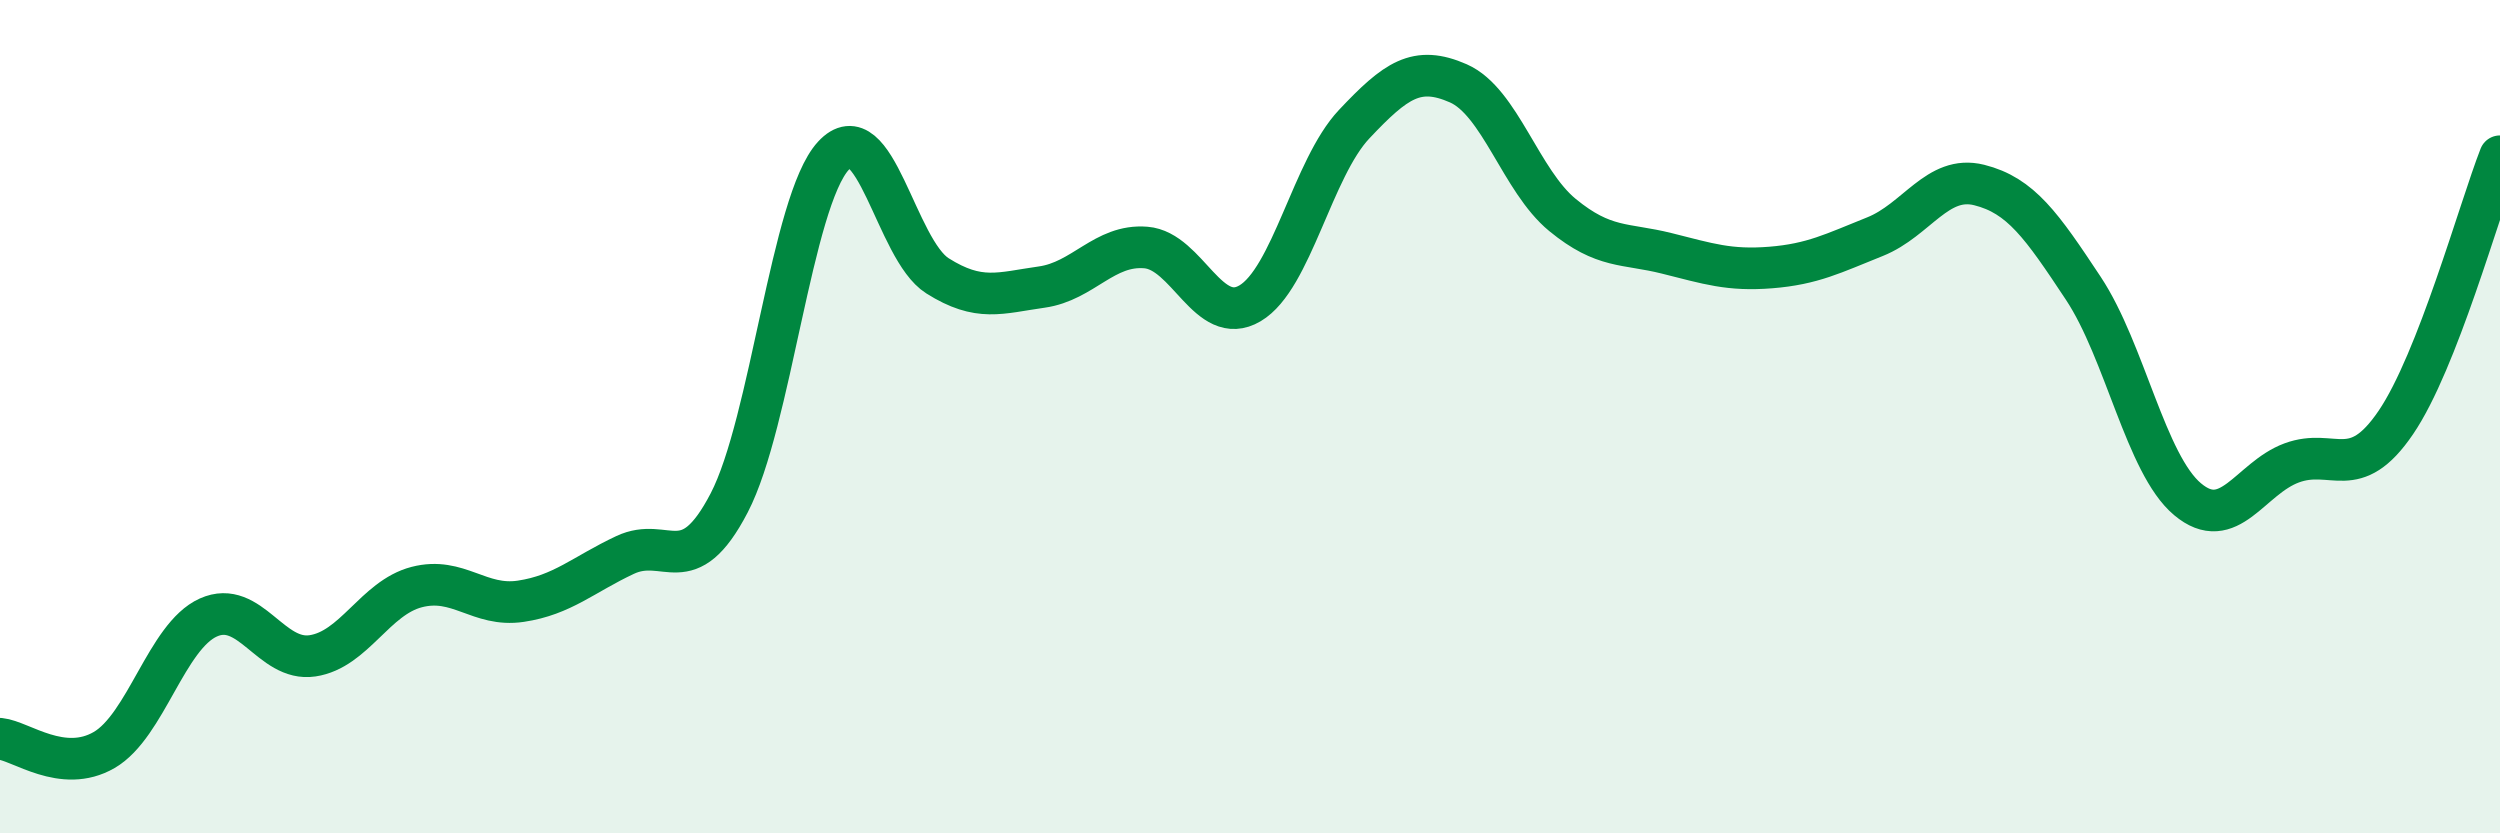
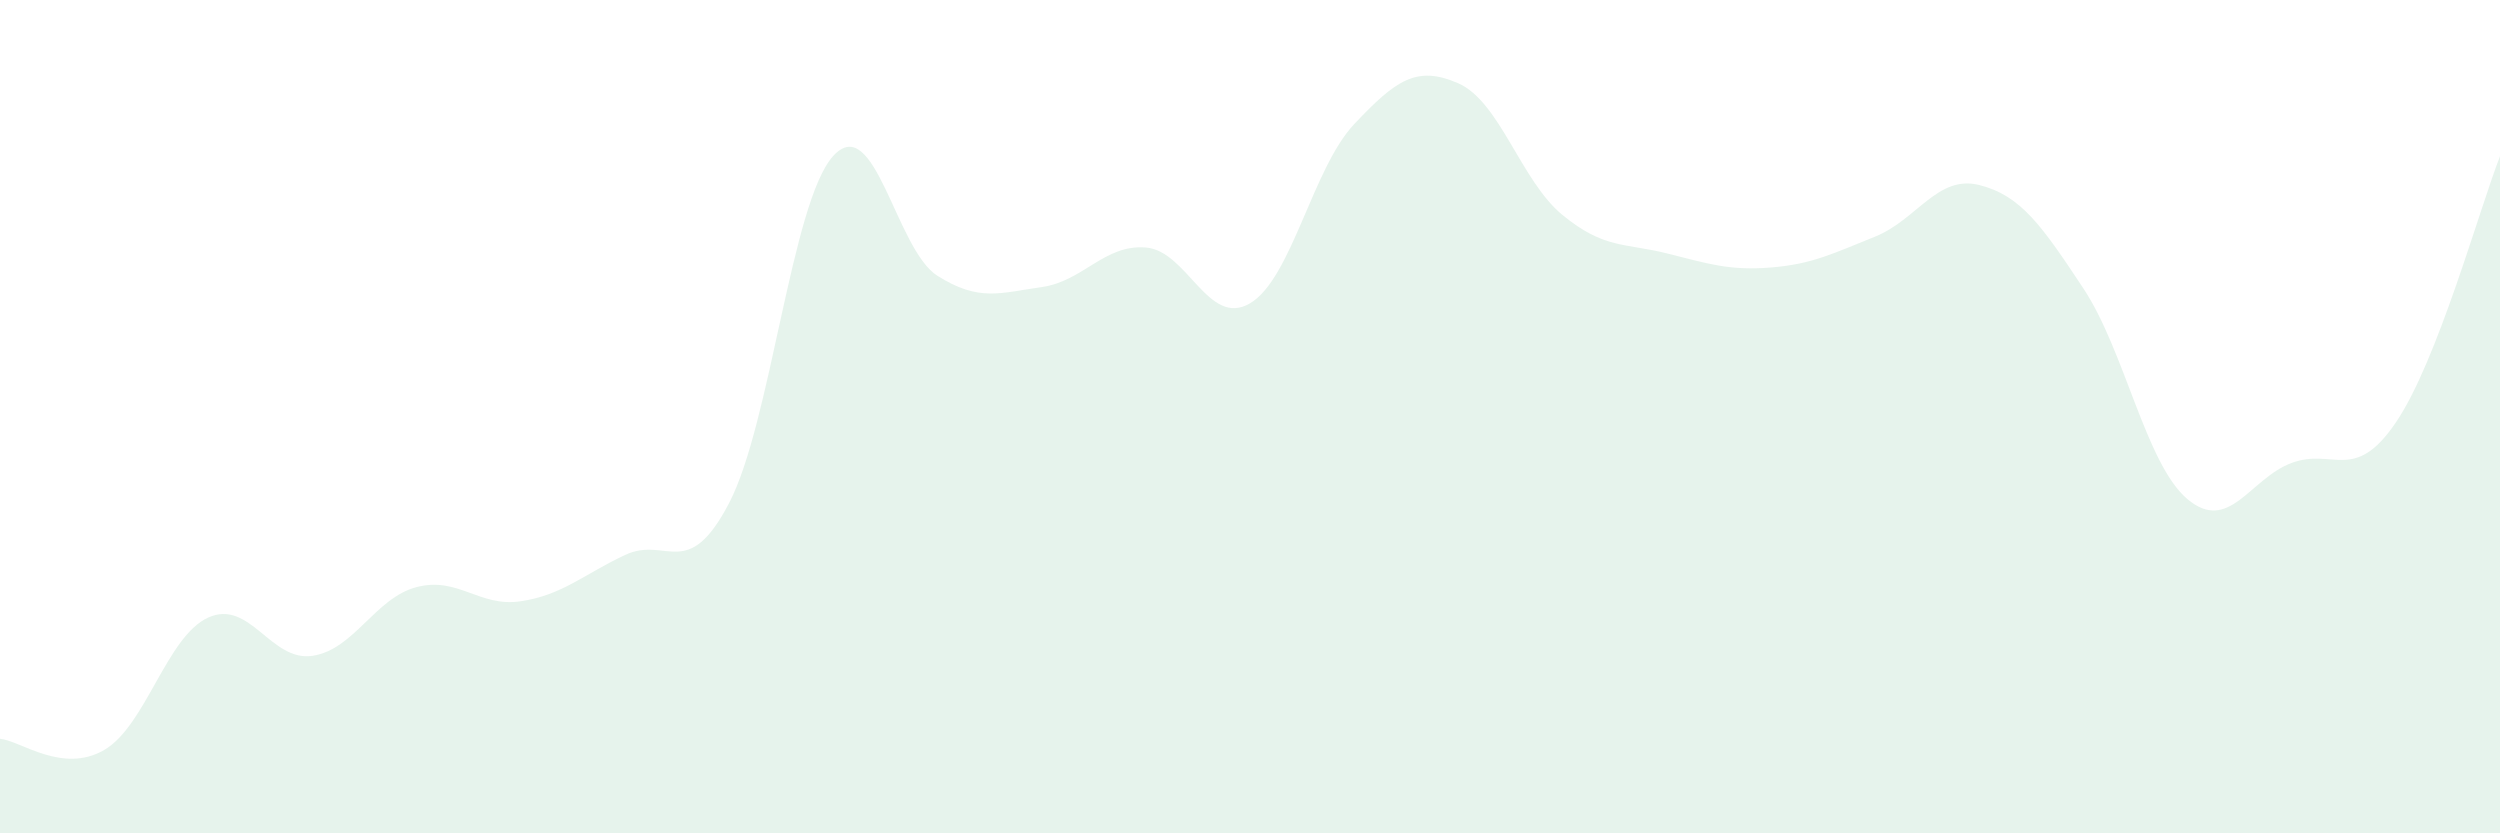
<svg xmlns="http://www.w3.org/2000/svg" width="60" height="20" viewBox="0 0 60 20">
  <path d="M 0,17.73 C 0.5,17.78 1.5,18.58 2.5,18 C 3.5,17.42 4,15.27 5,14.82 C 6,14.37 6.5,15.89 7.5,15.74 C 8.5,15.59 9,14.35 10,14.09 C 11,13.83 11.5,14.58 12.5,14.43 C 13.5,14.28 14,13.79 15,13.32 C 16,12.85 16.5,13.99 17.5,12.07 C 18.5,10.15 19,4.83 20,3.74 C 21,2.65 21.5,5.99 22.5,6.62 C 23.5,7.25 24,7.03 25,6.89 C 26,6.75 26.5,5.86 27.5,5.94 C 28.5,6.02 29,7.87 30,7.28 C 31,6.69 31.5,4.04 32.5,2.98 C 33.5,1.92 34,1.56 35,2 C 36,2.44 36.5,4.34 37.5,5.16 C 38.5,5.98 39,5.83 40,6.08 C 41,6.33 41.5,6.5 42.5,6.42 C 43.5,6.34 44,6.08 45,5.68 C 46,5.28 46.5,4.19 47.5,4.44 C 48.5,4.69 49,5.41 50,6.92 C 51,8.43 51.5,11.14 52.5,11.98 C 53.5,12.82 54,11.48 55,11.11 C 56,10.74 56.5,11.61 57.5,10.14 C 58.5,8.67 59.5,5.03 60,3.75L60 20L0 20Z" fill="#008740" opacity="0.1" stroke-linecap="round" stroke-linejoin="round" />
-   <path d="M 0,17.73 C 0.5,17.78 1.5,18.58 2.5,18 C 3.5,17.42 4,15.27 5,14.82 C 6,14.37 6.5,15.89 7.5,15.74 C 8.5,15.59 9,14.35 10,14.09 C 11,13.83 11.5,14.58 12.5,14.43 C 13.5,14.28 14,13.79 15,13.32 C 16,12.85 16.5,13.99 17.5,12.07 C 18.5,10.15 19,4.83 20,3.74 C 21,2.65 21.5,5.99 22.5,6.62 C 23.5,7.25 24,7.03 25,6.89 C 26,6.75 26.5,5.86 27.5,5.94 C 28.5,6.02 29,7.87 30,7.28 C 31,6.69 31.5,4.04 32.5,2.98 C 33.5,1.92 34,1.56 35,2 C 36,2.44 36.5,4.34 37.5,5.16 C 38.5,5.98 39,5.83 40,6.08 C 41,6.33 41.5,6.5 42.5,6.42 C 43.5,6.34 44,6.08 45,5.68 C 46,5.28 46.5,4.19 47.5,4.44 C 48.5,4.69 49,5.41 50,6.92 C 51,8.43 51.5,11.14 52.5,11.98 C 53.5,12.82 54,11.48 55,11.11 C 56,10.74 56.5,11.61 57.5,10.14 C 58.5,8.67 59.5,5.03 60,3.75" stroke="#008740" stroke-width="1" fill="none" stroke-linecap="round" stroke-linejoin="round" />
</svg>